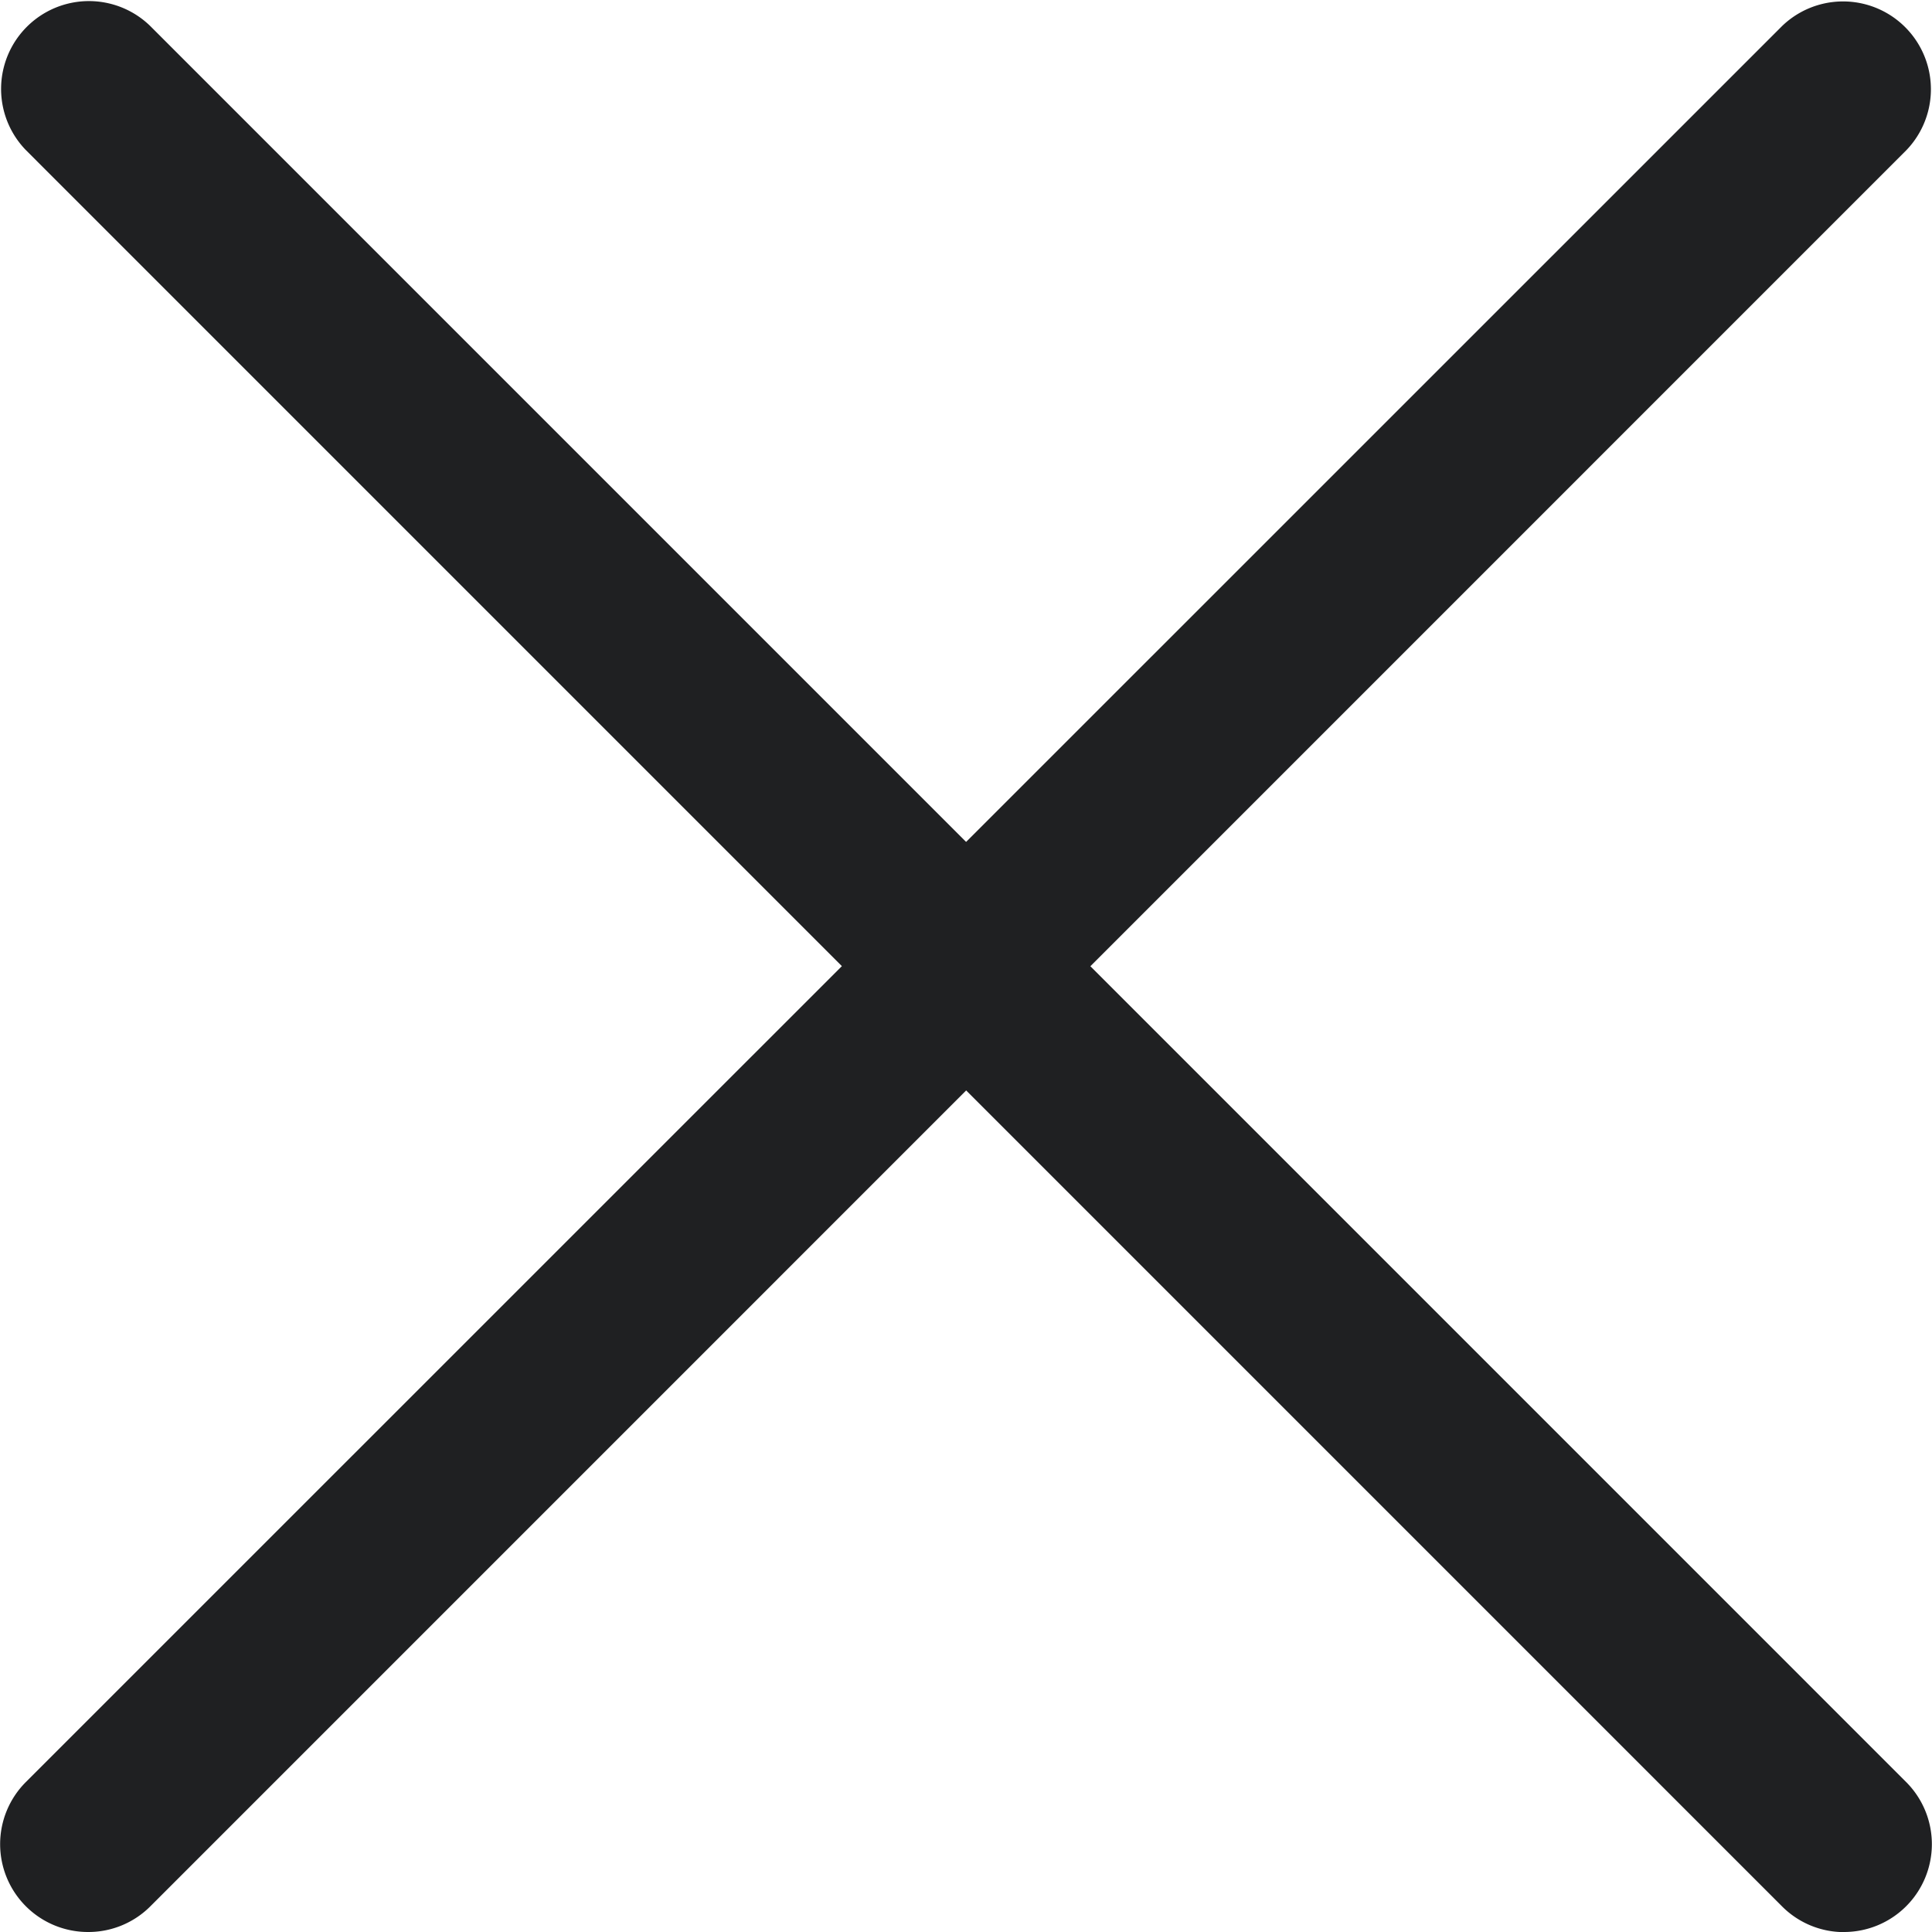
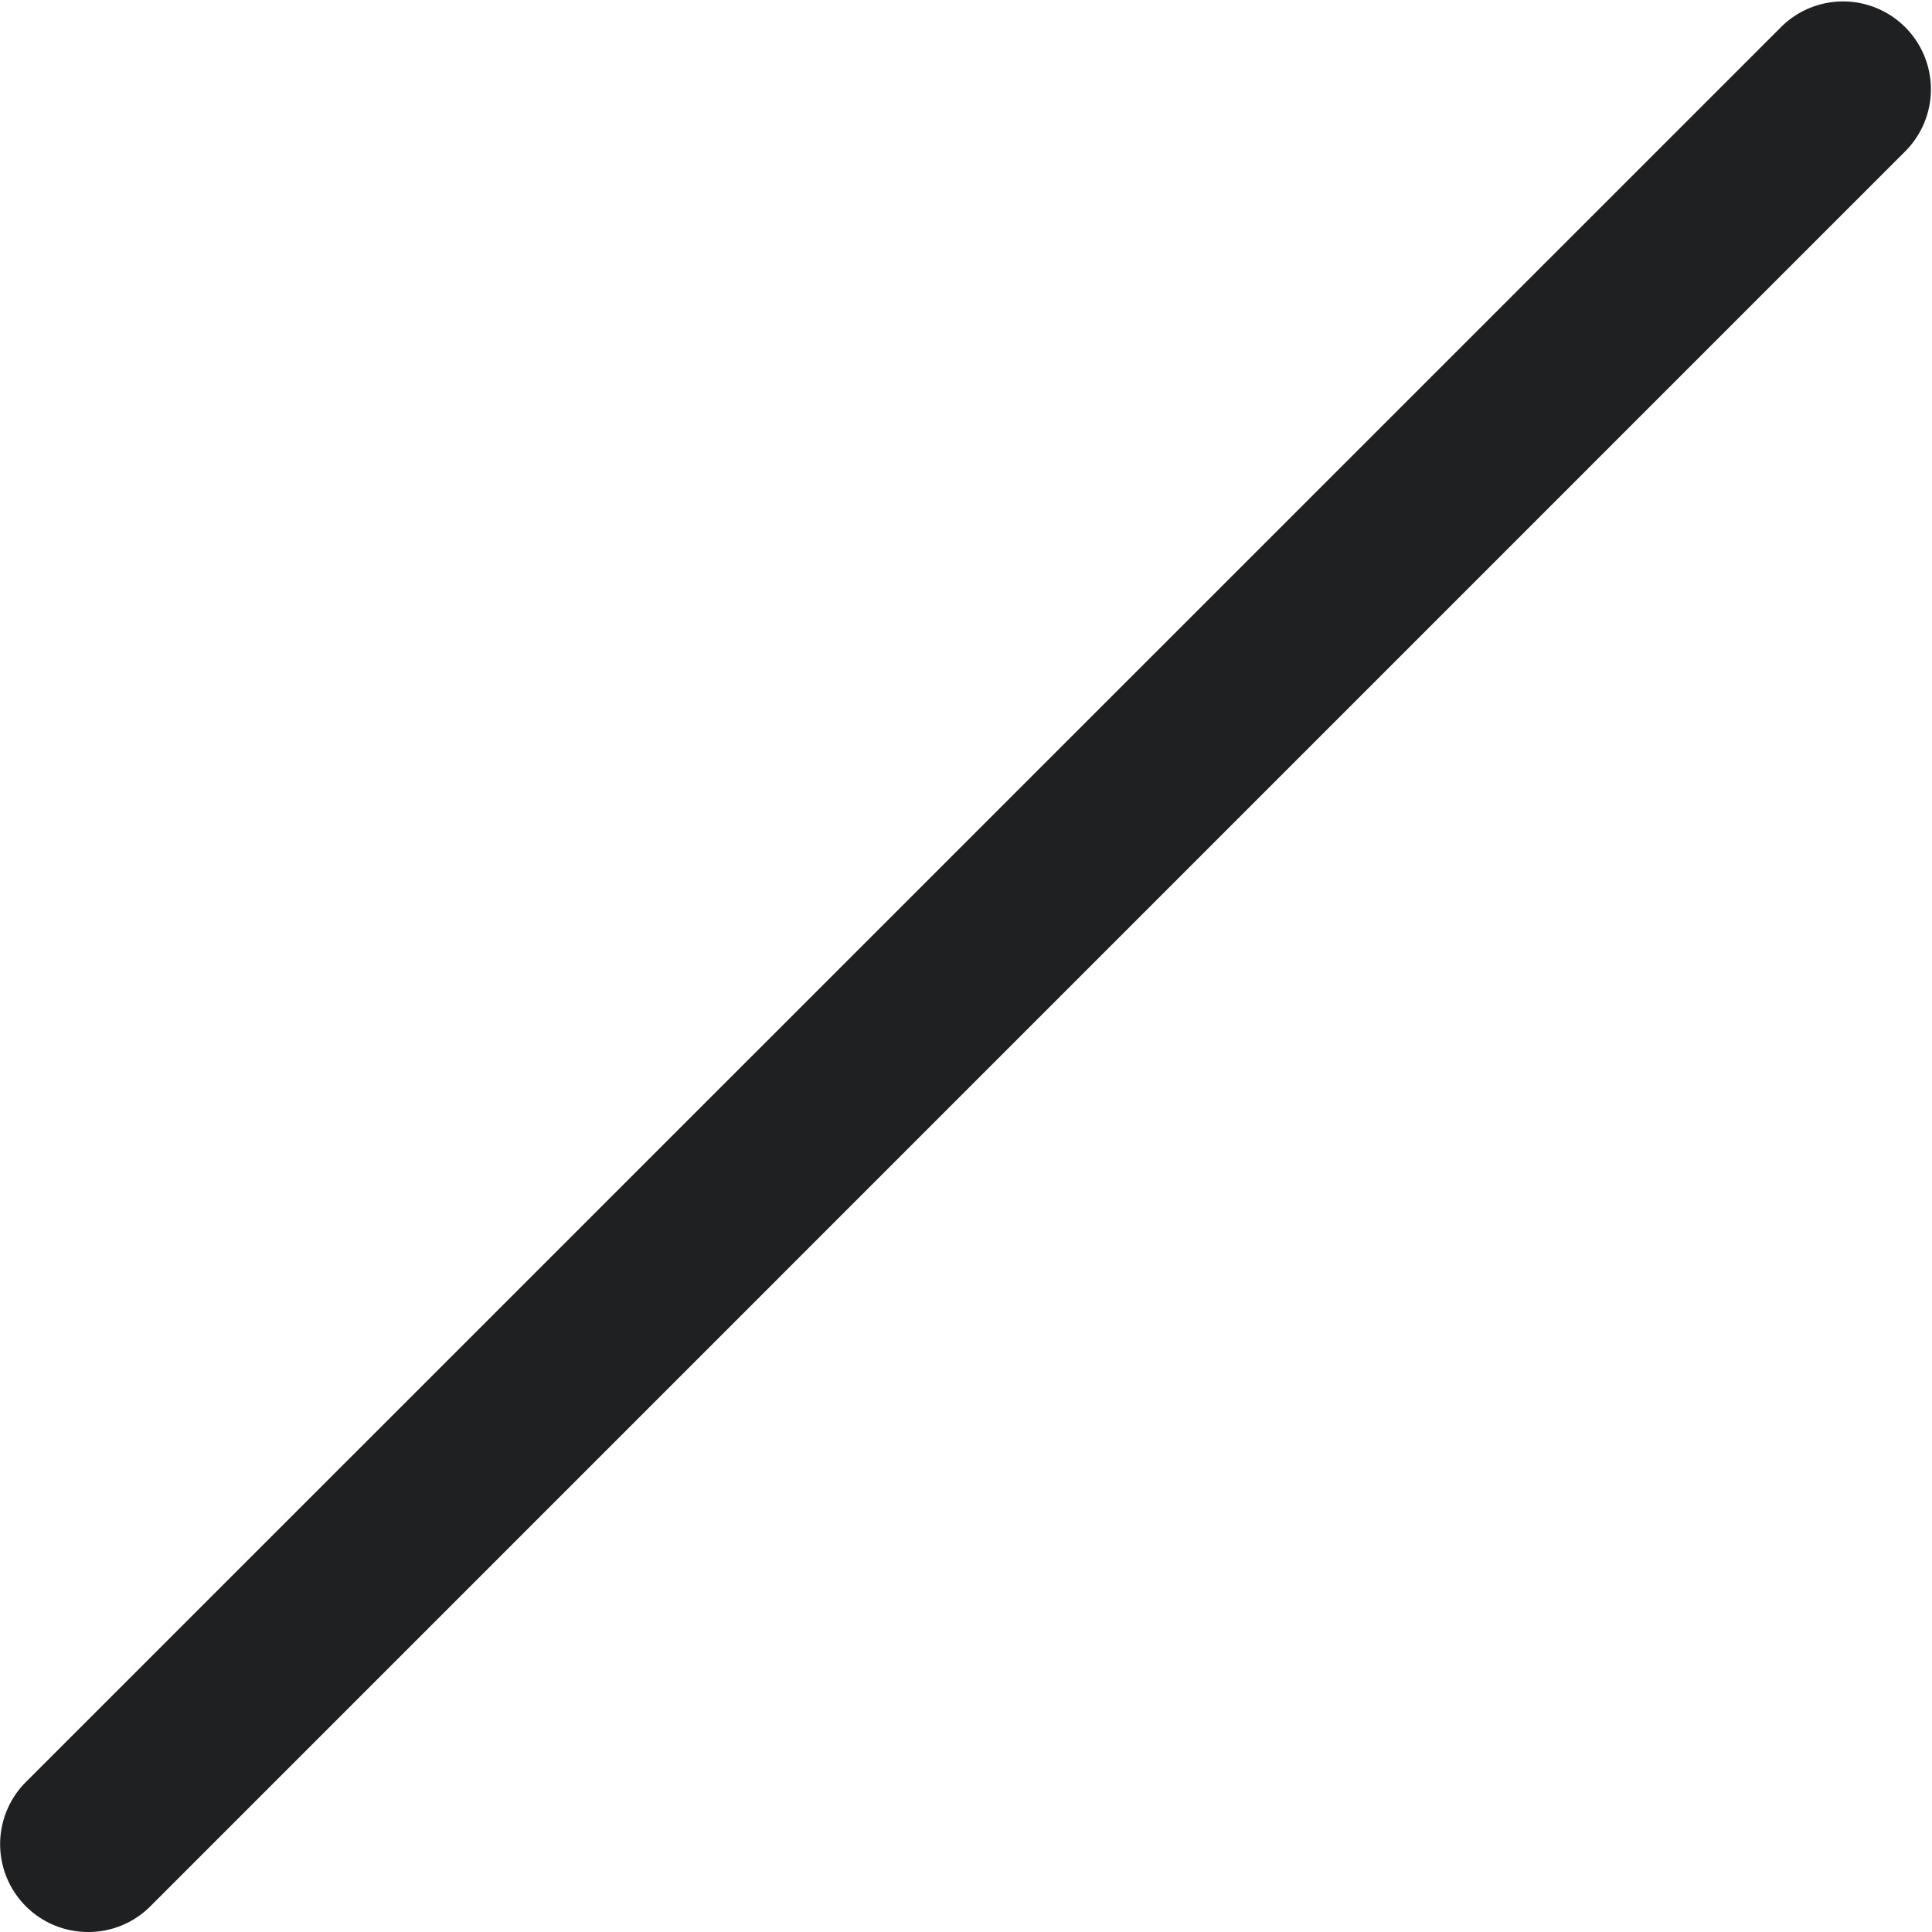
<svg xmlns="http://www.w3.org/2000/svg" width="17" height="17" viewBox="0 0 17 17">
  <g id="그룹_3713" data-name="그룹 3713" transform="translate(-612.937 -684.471)">
    <g id="그룹_3711" data-name="그룹 3711" transform="translate(612.937 684.471)">
-       <path id="패스_17061" data-name="패스 17061" d="M629.164,701.472a.77.77,0,0,1-.546-.226L613.163,685.79a.773.773,0,0,1,1.093-1.093l15.454,15.455a.773.773,0,0,1-.546,1.319Z" transform="translate(-612.937 -684.471)" fill="#1f2022" />
-     </g>
+       </g>
    <g id="그룹_3712" data-name="그룹 3712" transform="translate(612.937 684.471)">
      <path id="패스_17062" data-name="패스 17062" d="M613.71,701.471a.773.773,0,0,1-.546-1.319L628.618,684.7a.773.773,0,0,1,1.093,1.093l-15.454,15.455A.77.77,0,0,1,613.71,701.471Z" transform="translate(-612.937 -684.471)" fill="#1f2022" />
    </g>
  </g>
</svg>